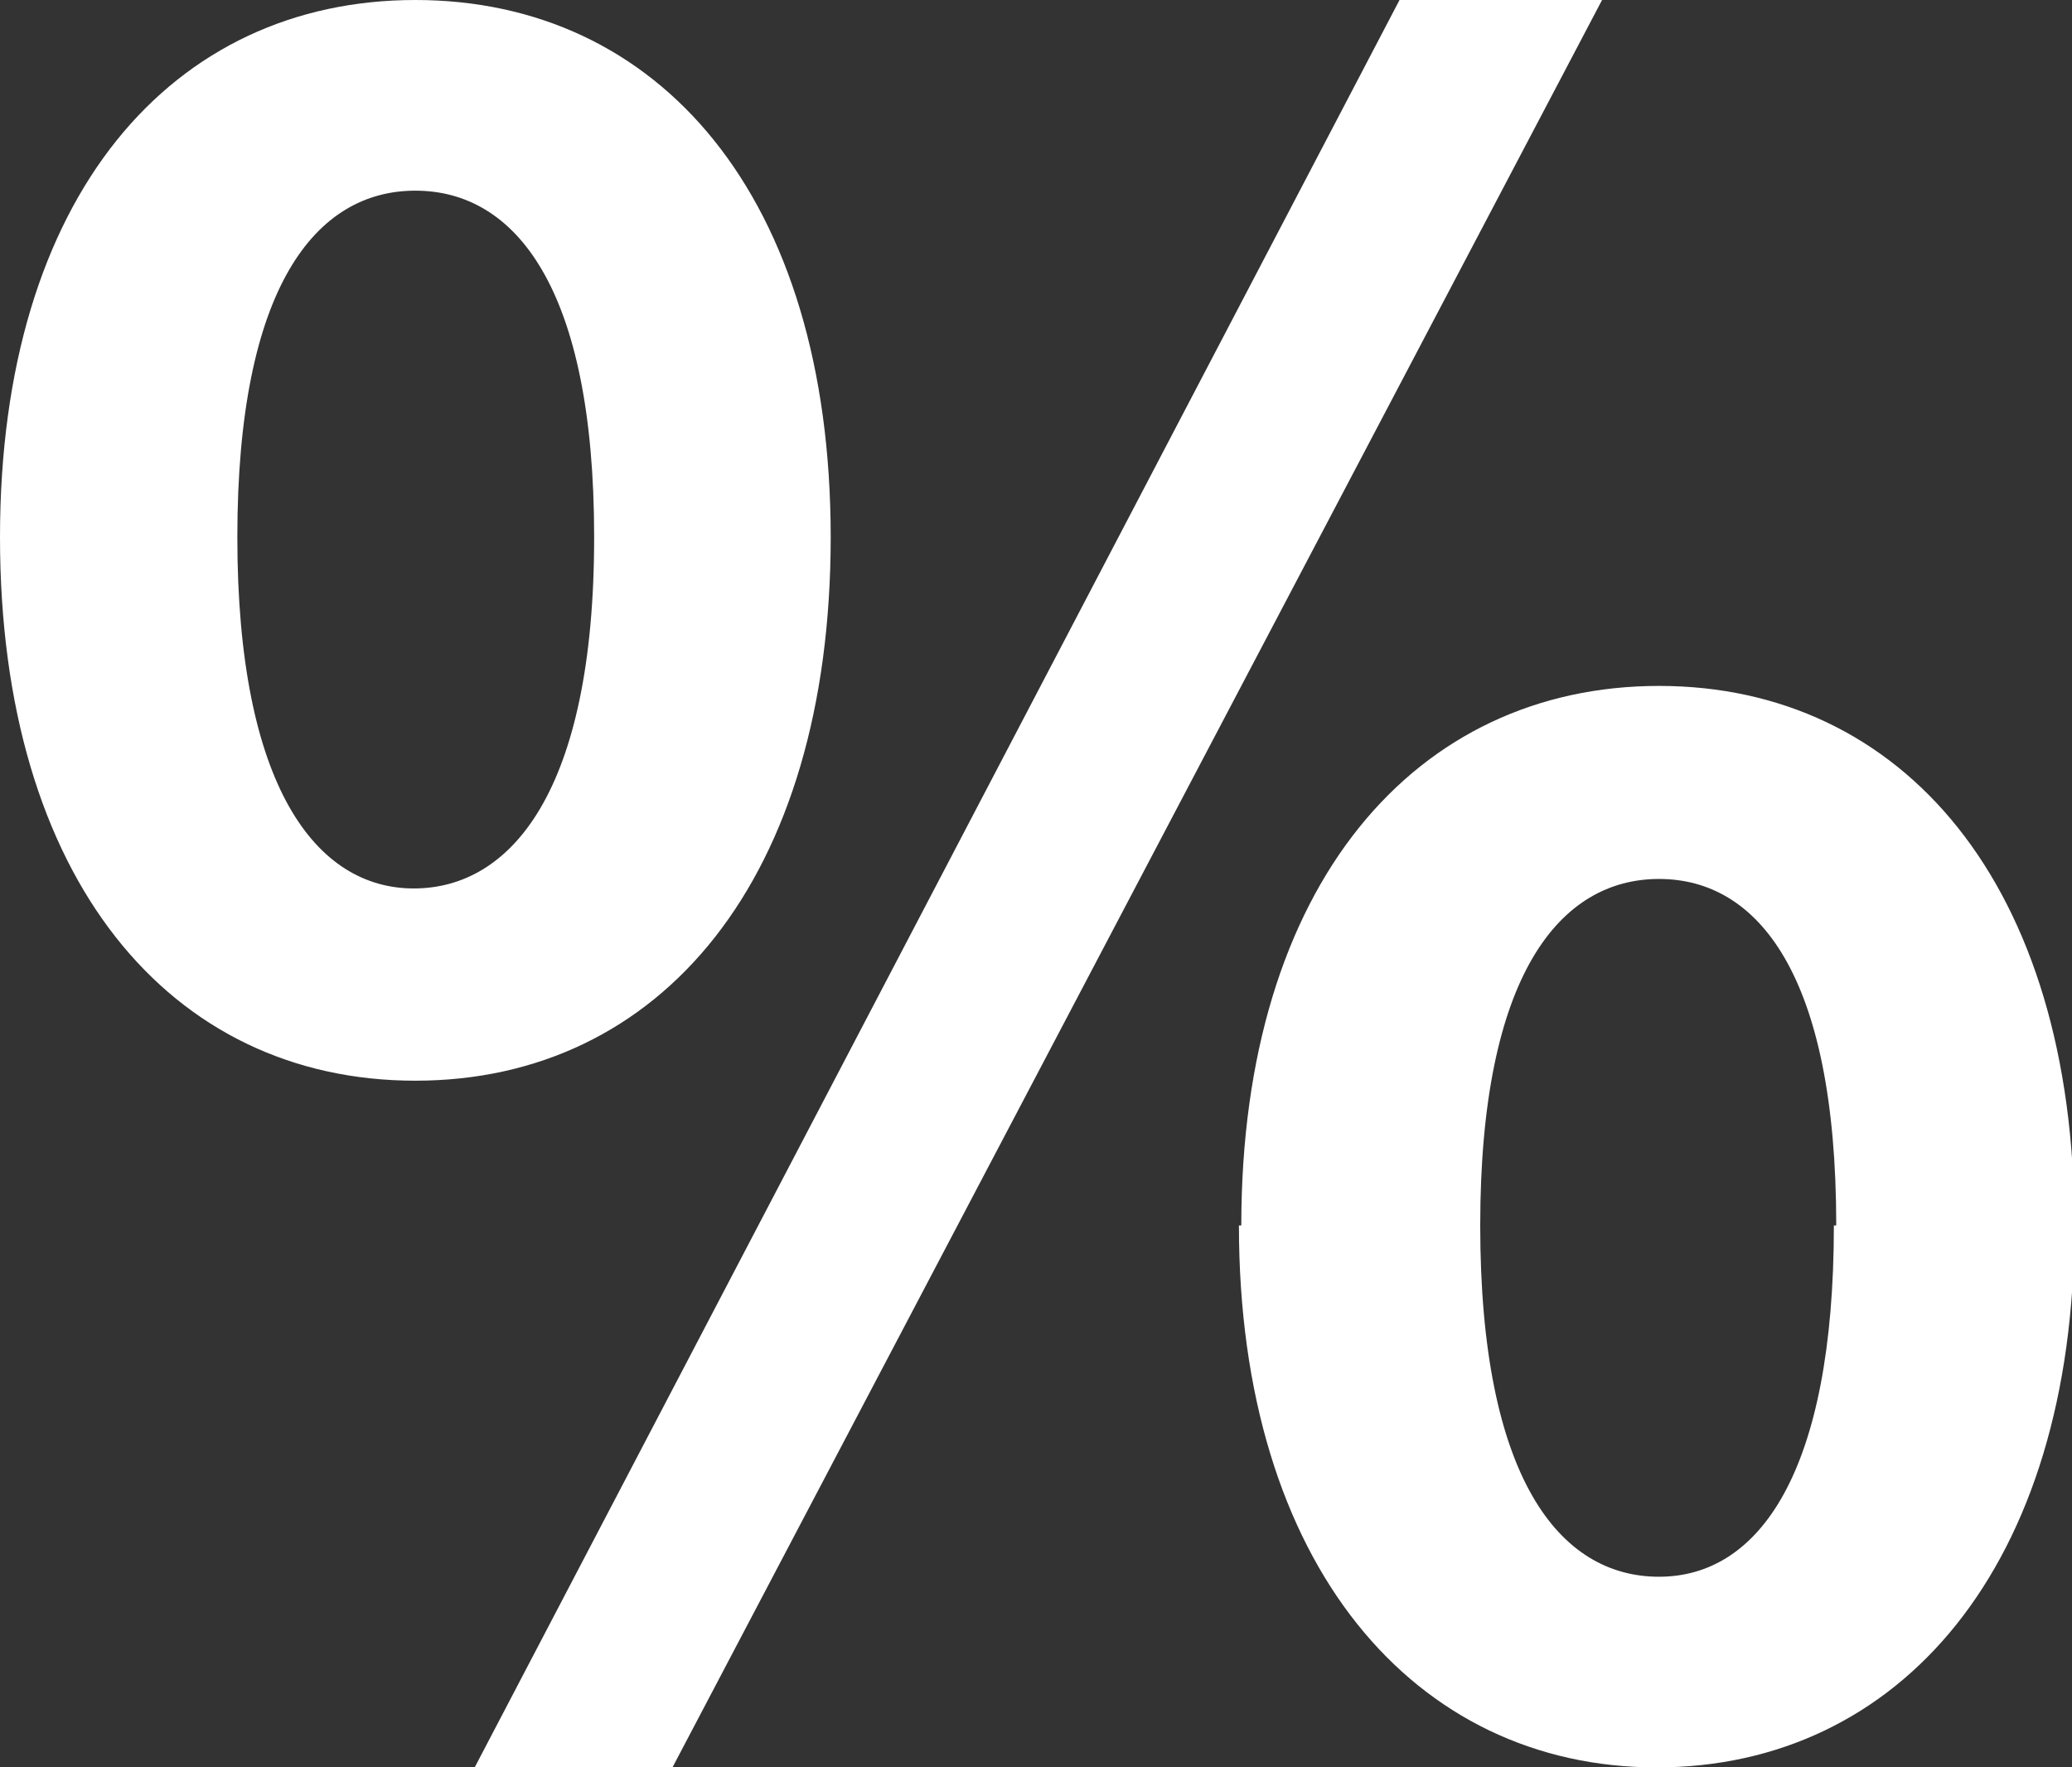
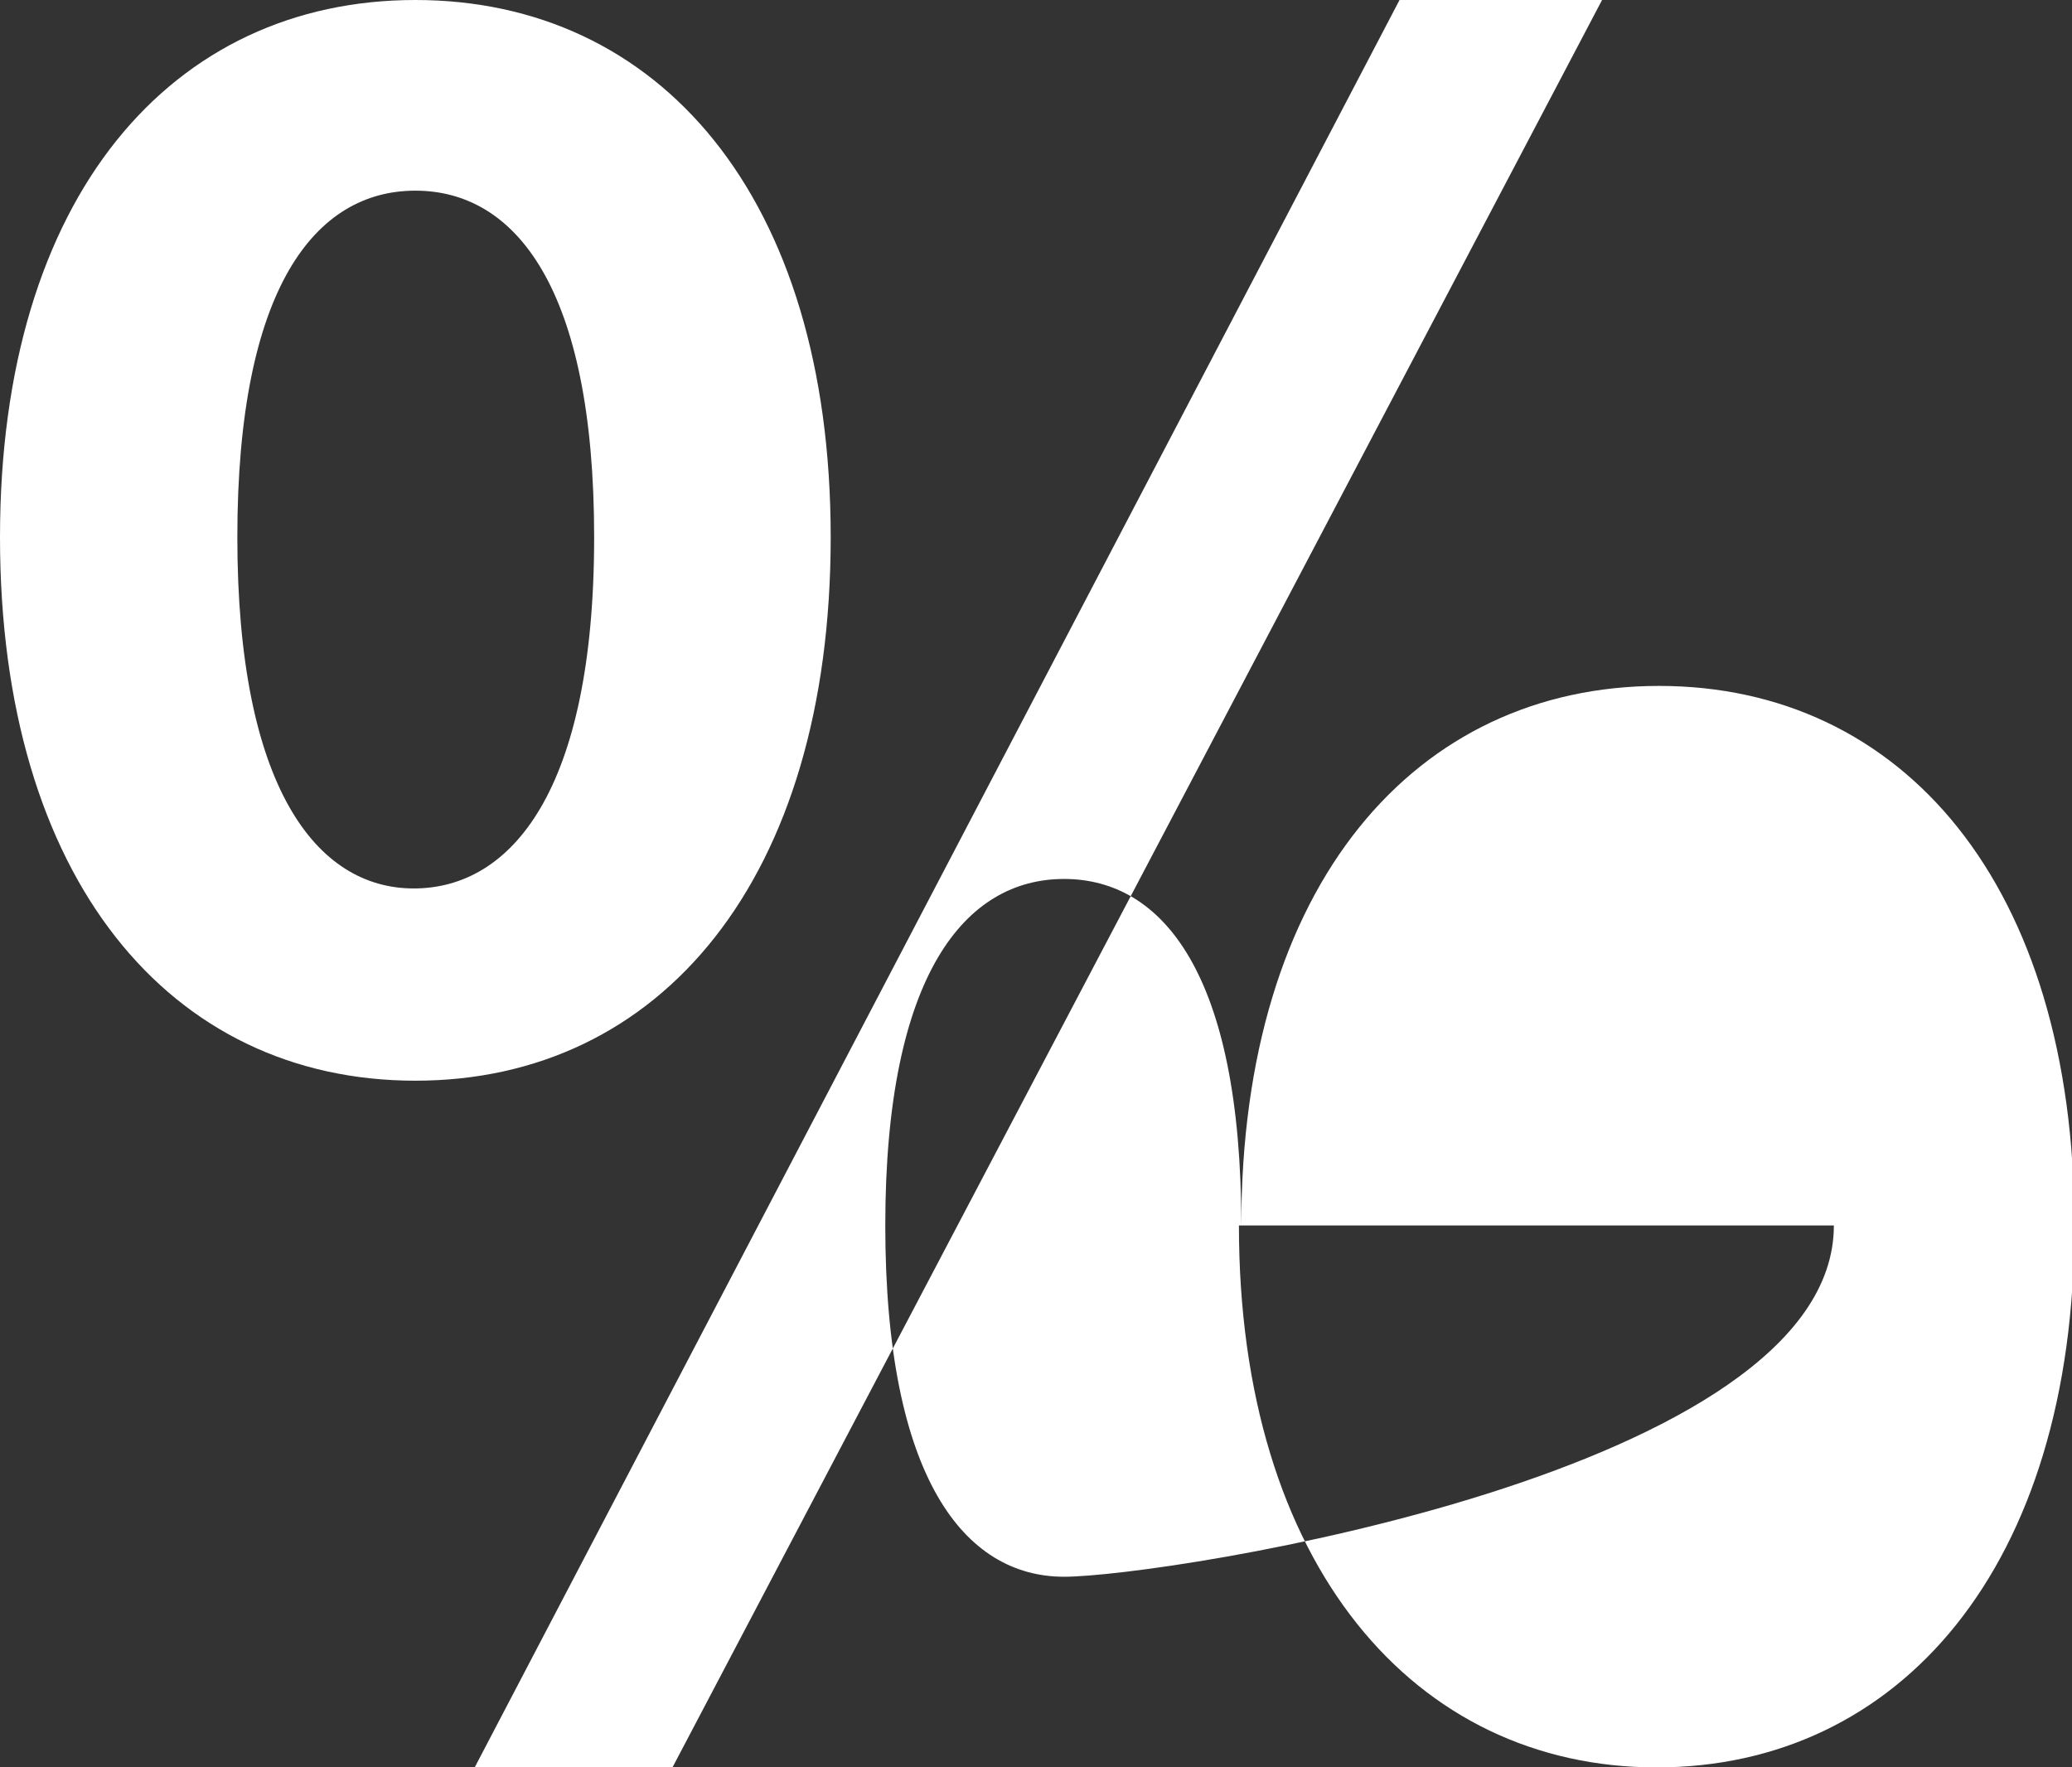
<svg xmlns="http://www.w3.org/2000/svg" id="レイヤー_1" data-name="レイヤー 1" viewBox="0 0 26.19 22.34">
  <rect x="0" y="0" width="26.19" height="22.34" fill="#333333" stroke="none" />
  <defs>
    <style>.cls-1{fill:#fff;}</style>
  </defs>
-   <path class="cls-1" d="M0,6.79C0,2.47,2.18,0,5.25,0S10.5,2.47,10.5,6.79s-2.15,6.87-5.25,6.87S0,11.11,0,6.79Zm7.51,0c0-3.16-1-4.38-2.26-4.38S3,3.63,3,6.79s1,4.44,2.23,4.44S7.51,10,7.51,6.79ZM17.69,0h2.56L8.5,22.34H6Zm-2,15.49c0-4.32,2.21-6.82,5.28-6.82s5.25,2.5,5.25,6.82S24,22.34,20.94,22.34,15.66,19.78,15.66,15.49Zm7.52,0c0-3.19-1-4.38-2.24-4.38s-2.26,1.19-2.26,4.38,1,4.44,2.26,4.44S23.18,18.62,23.18,15.49Z" />
+   <path class="cls-1" d="M0,6.79C0,2.47,2.18,0,5.25,0S10.5,2.47,10.5,6.79s-2.15,6.87-5.25,6.87S0,11.11,0,6.79Zm7.51,0c0-3.16-1-4.38-2.26-4.38S3,3.63,3,6.79s1,4.44,2.23,4.44S7.51,10,7.51,6.79ZM17.69,0h2.56L8.5,22.34H6Zm-2,15.49c0-4.32,2.21-6.82,5.28-6.82s5.25,2.5,5.25,6.82S24,22.34,20.94,22.34,15.66,19.78,15.66,15.49Zc0-3.19-1-4.38-2.24-4.38s-2.26,1.19-2.26,4.38,1,4.44,2.26,4.44S23.18,18.62,23.18,15.49Z" />
</svg>